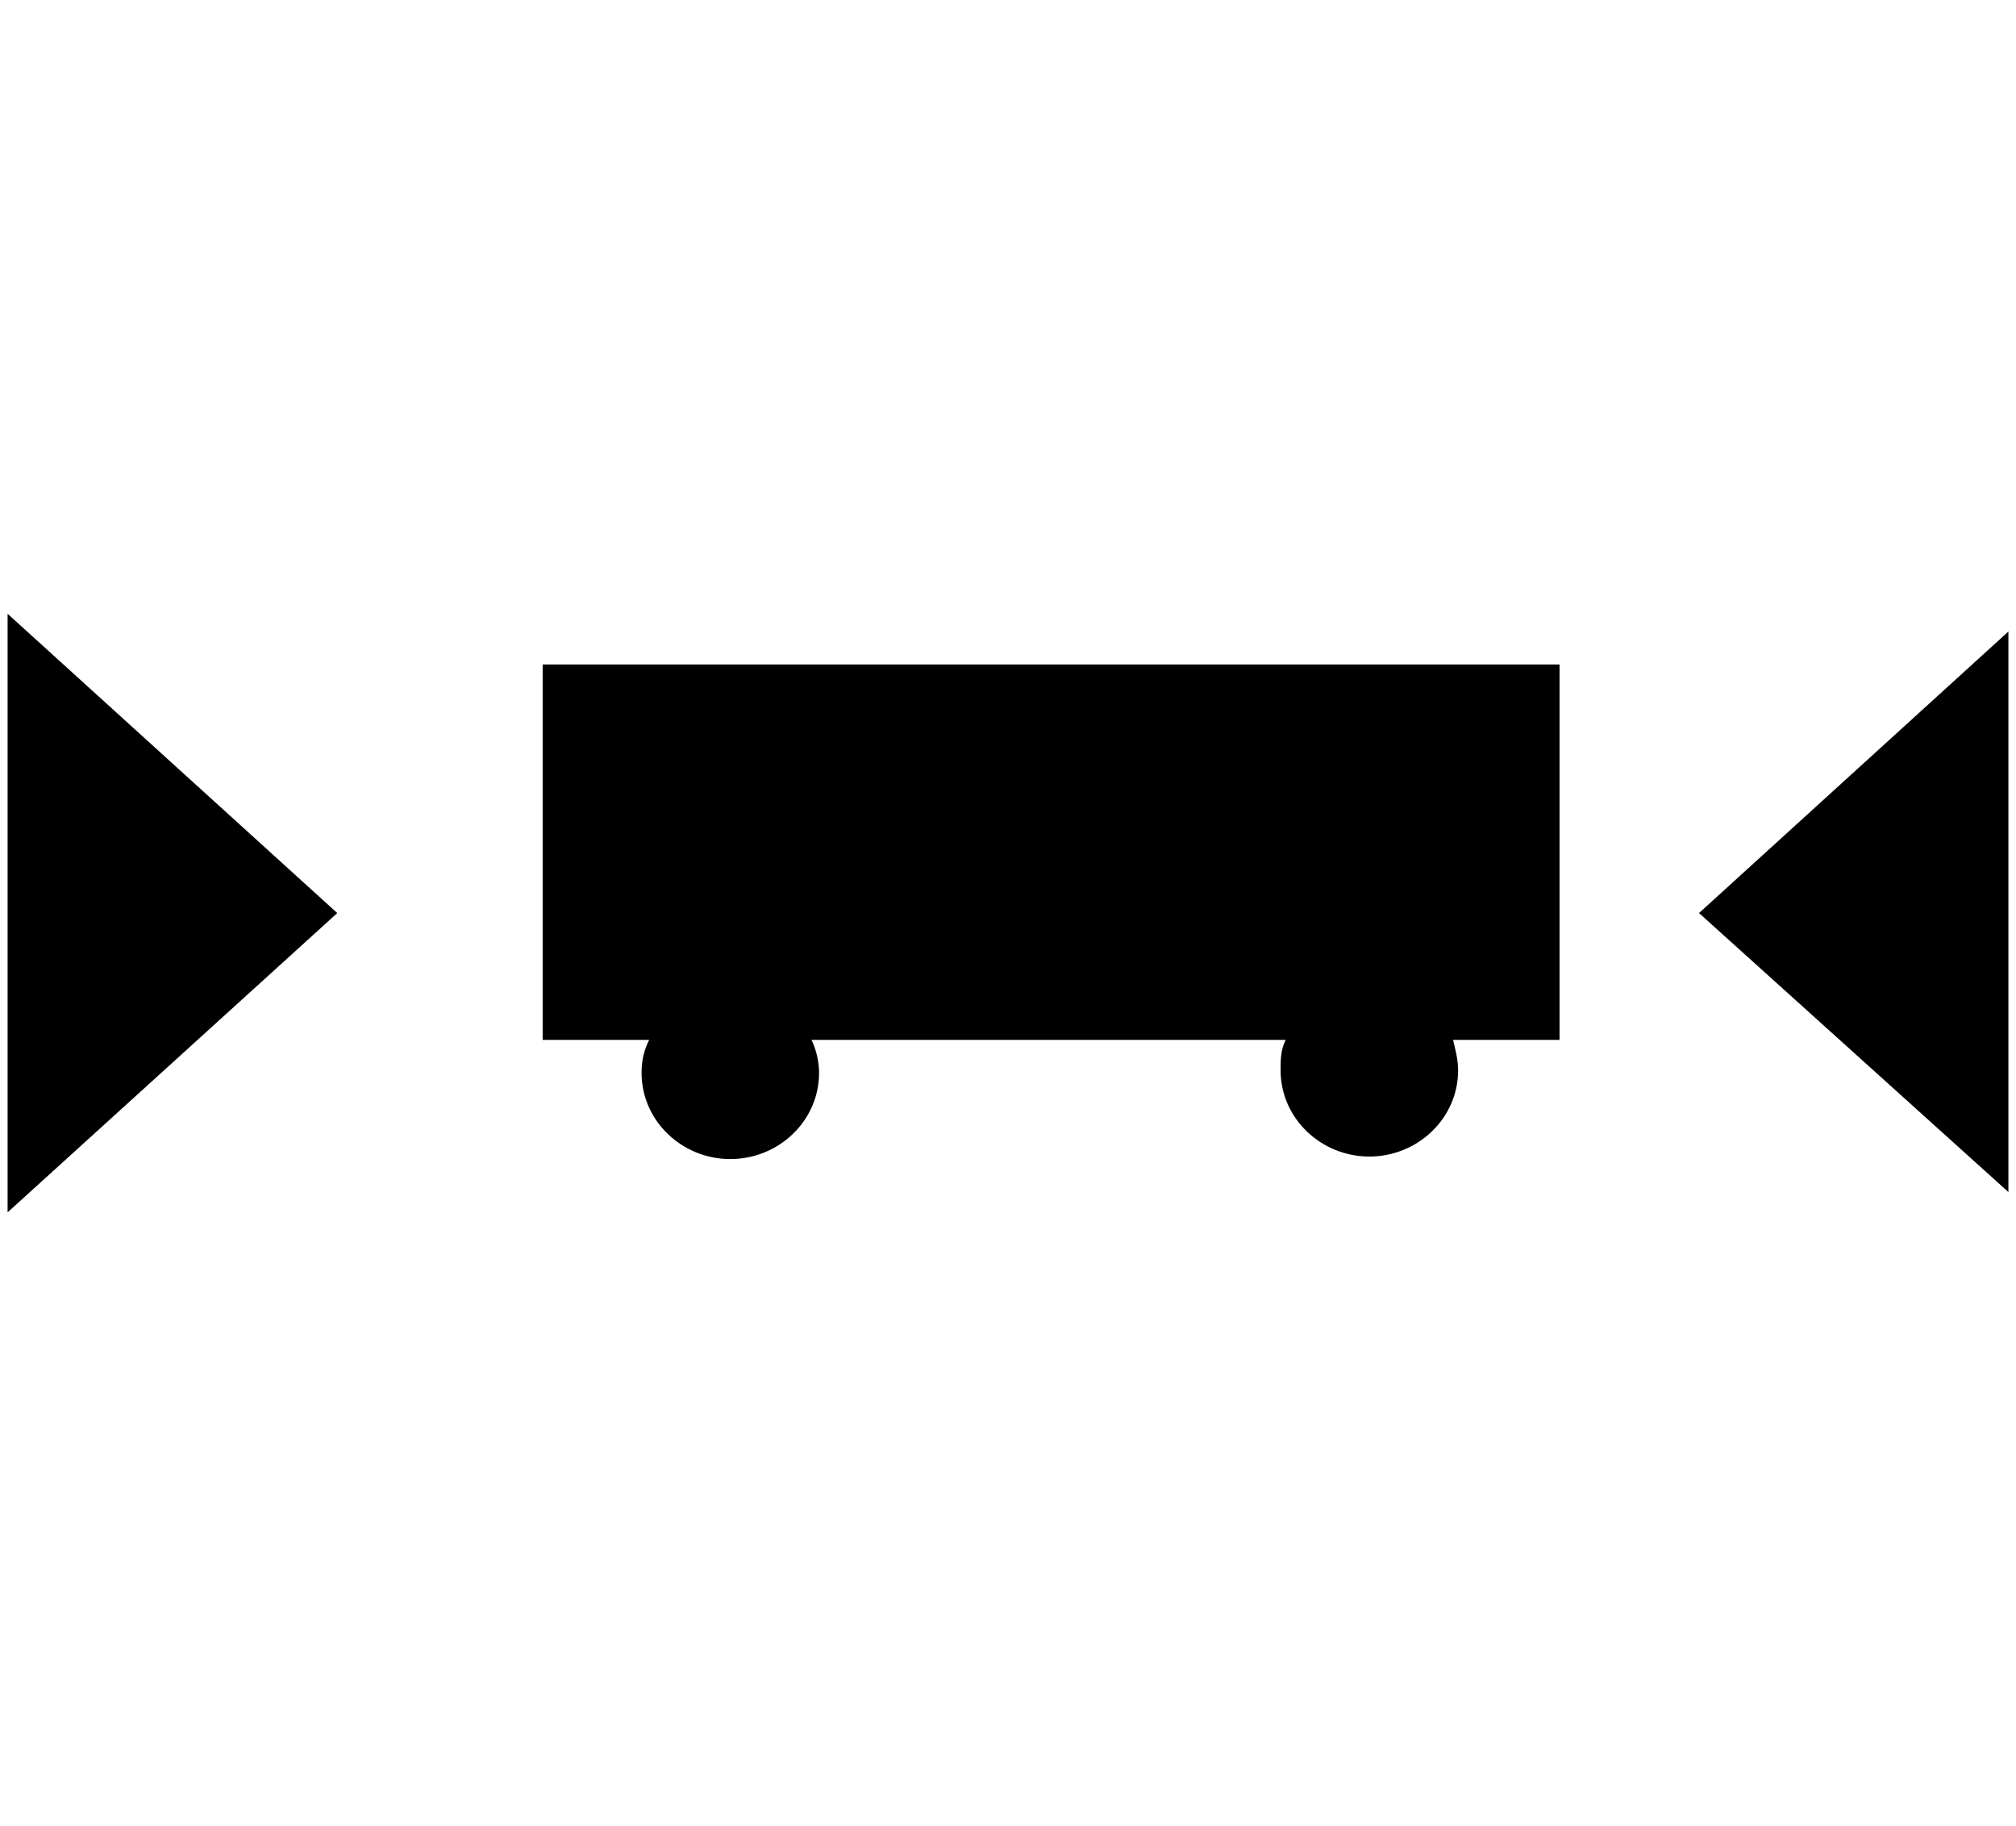
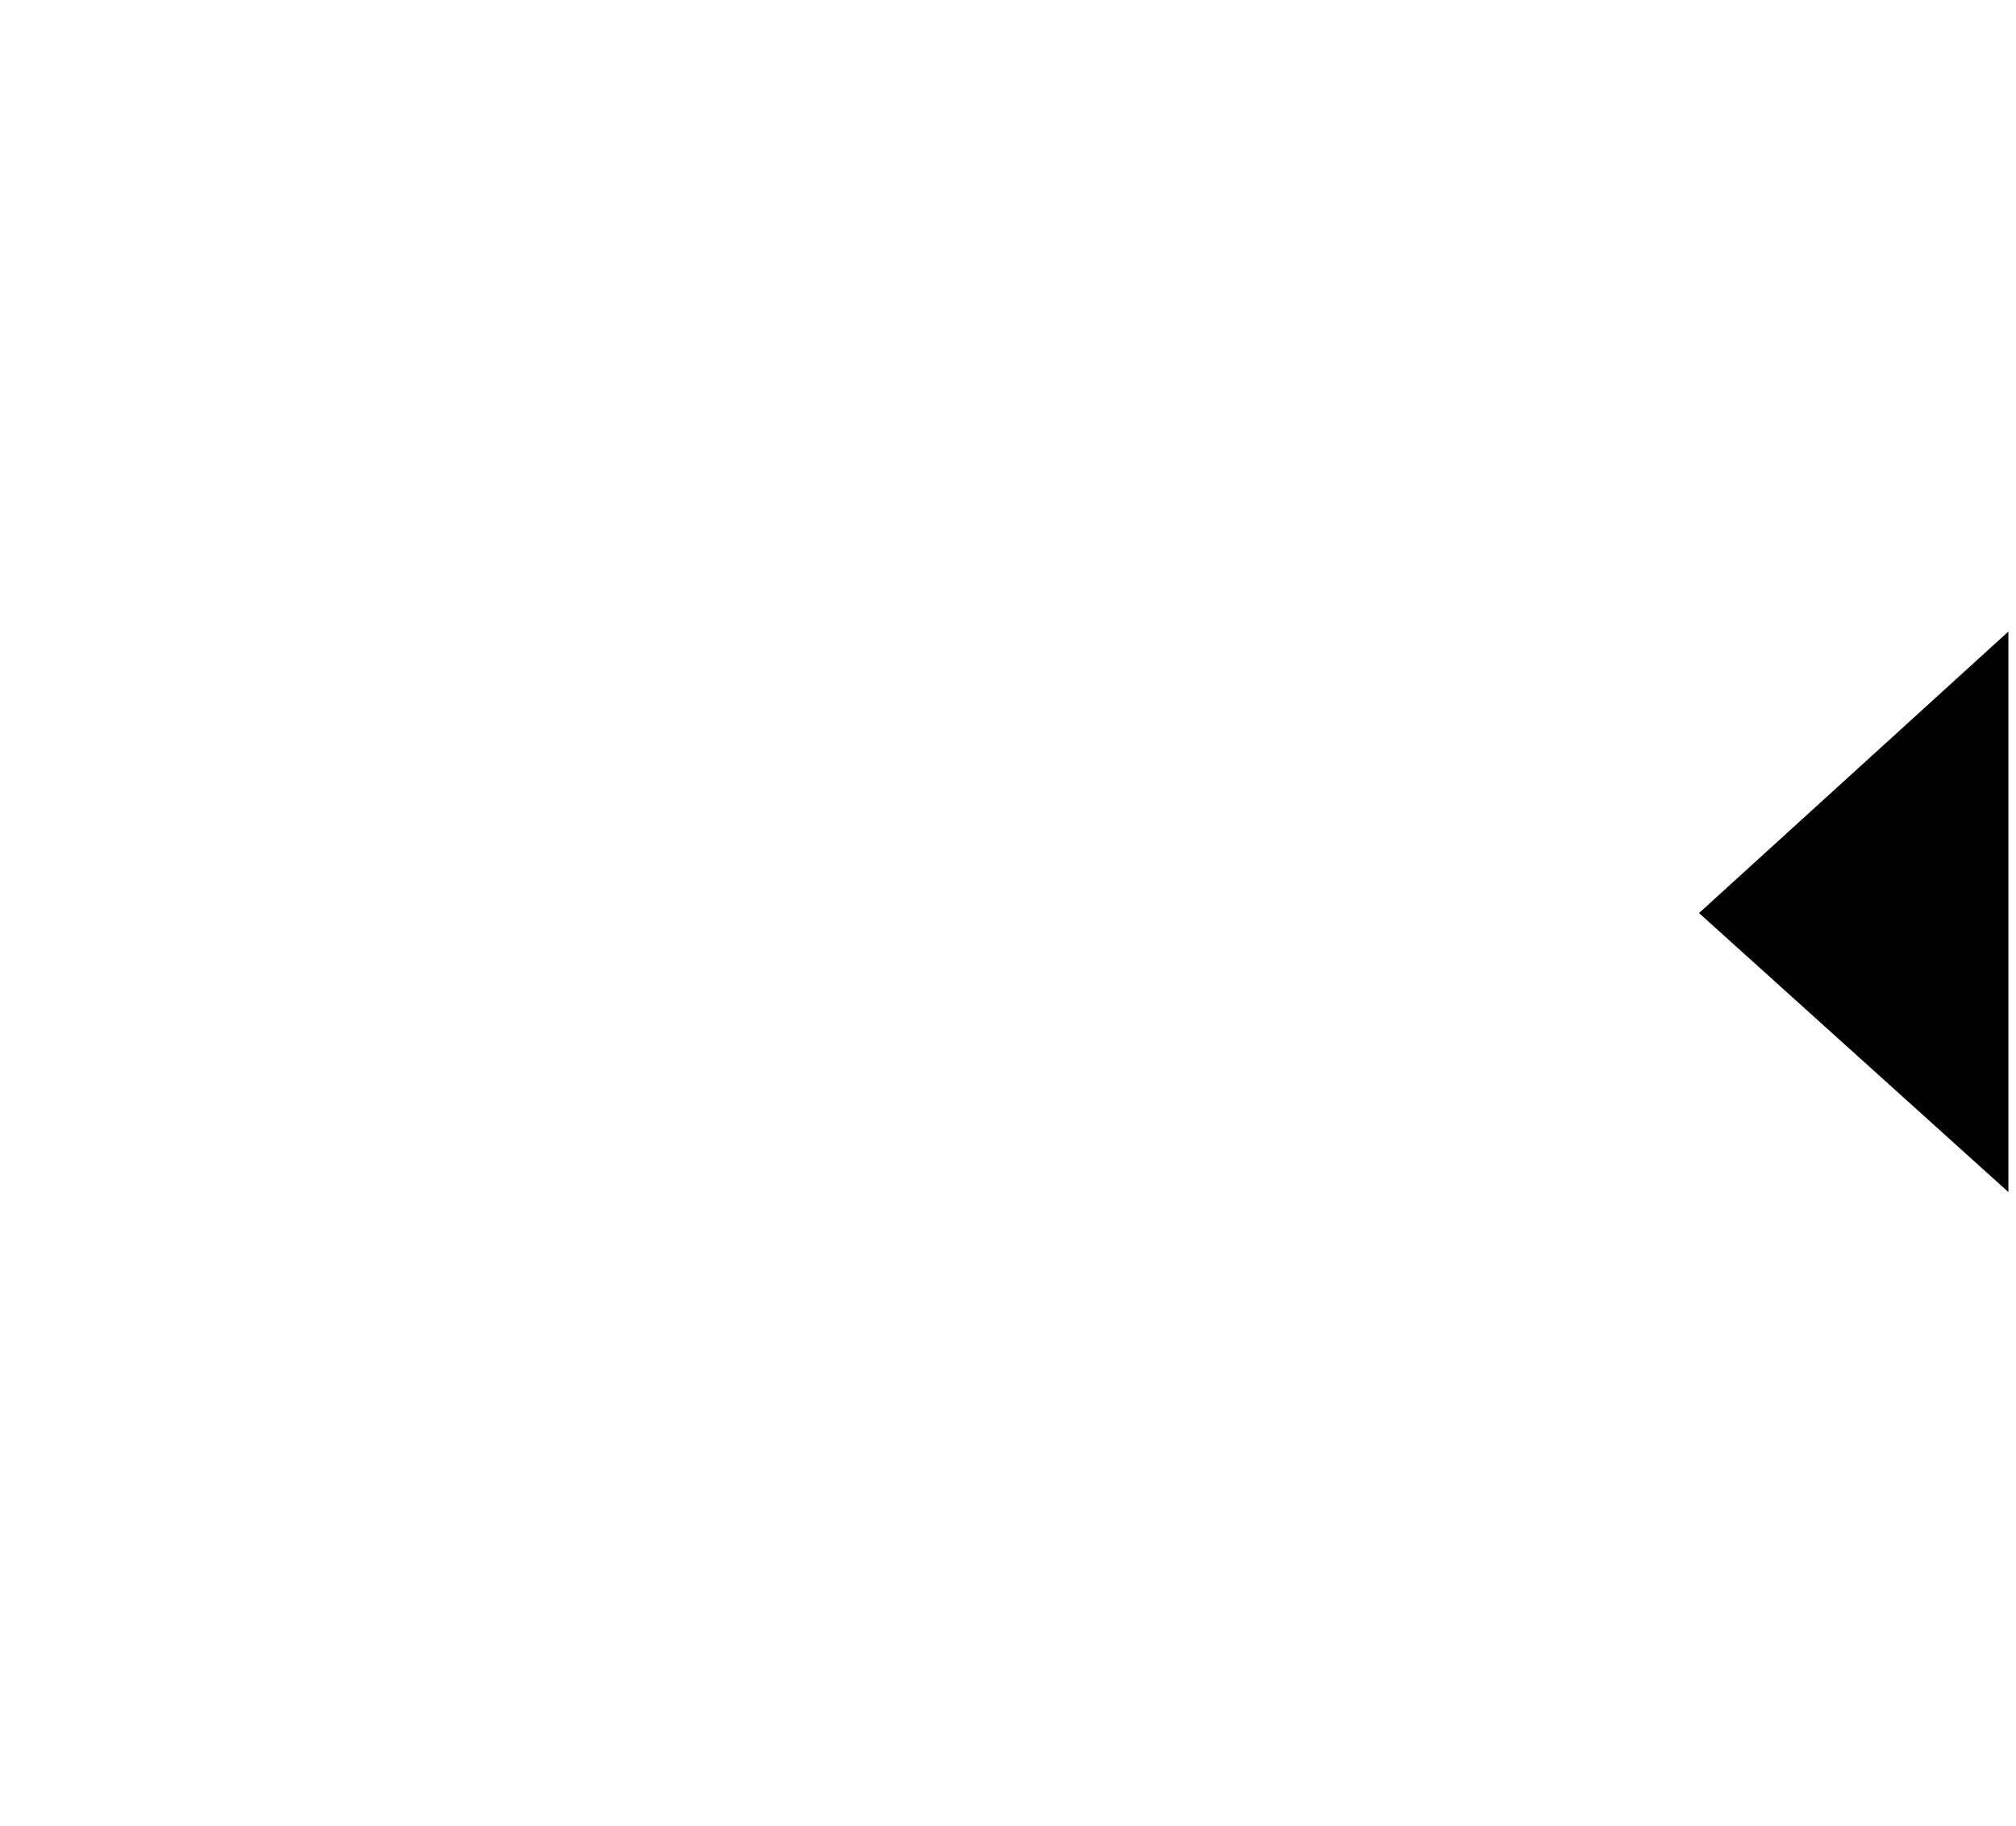
<svg xmlns="http://www.w3.org/2000/svg" version="1.1" id="Layer_1" x="0px" y="0px" width="79.5px" height="72px" viewBox="0 0 79.5 72" enable-background="new 0 0 79.5 72" xml:space="preserve">
  <g>
    <polygon points="67,36 79.2,47 79.2,24.9  " />
-     <polygon points="0.3,47.8 13.3,36 0.3,24.2  " />
-     <path d="M61.4,26.2h-40V41l4.2,0c-0.2,0.4-0.3,0.8-0.3,1.3c0,1.9,1.6,3.4,3.5,3.4s3.5-1.5,3.5-3.4c0-0.4-0.1-0.9-0.3-1.3l18.7,0   c-0.2,0.4-0.2,0.8-0.2,1.2c0,1.9,1.6,3.4,3.5,3.4c1.9,0,3.5-1.5,3.5-3.4c0-0.4-0.1-0.8-0.2-1.2l4.2,0V26.2z" />
  </g>
</svg>